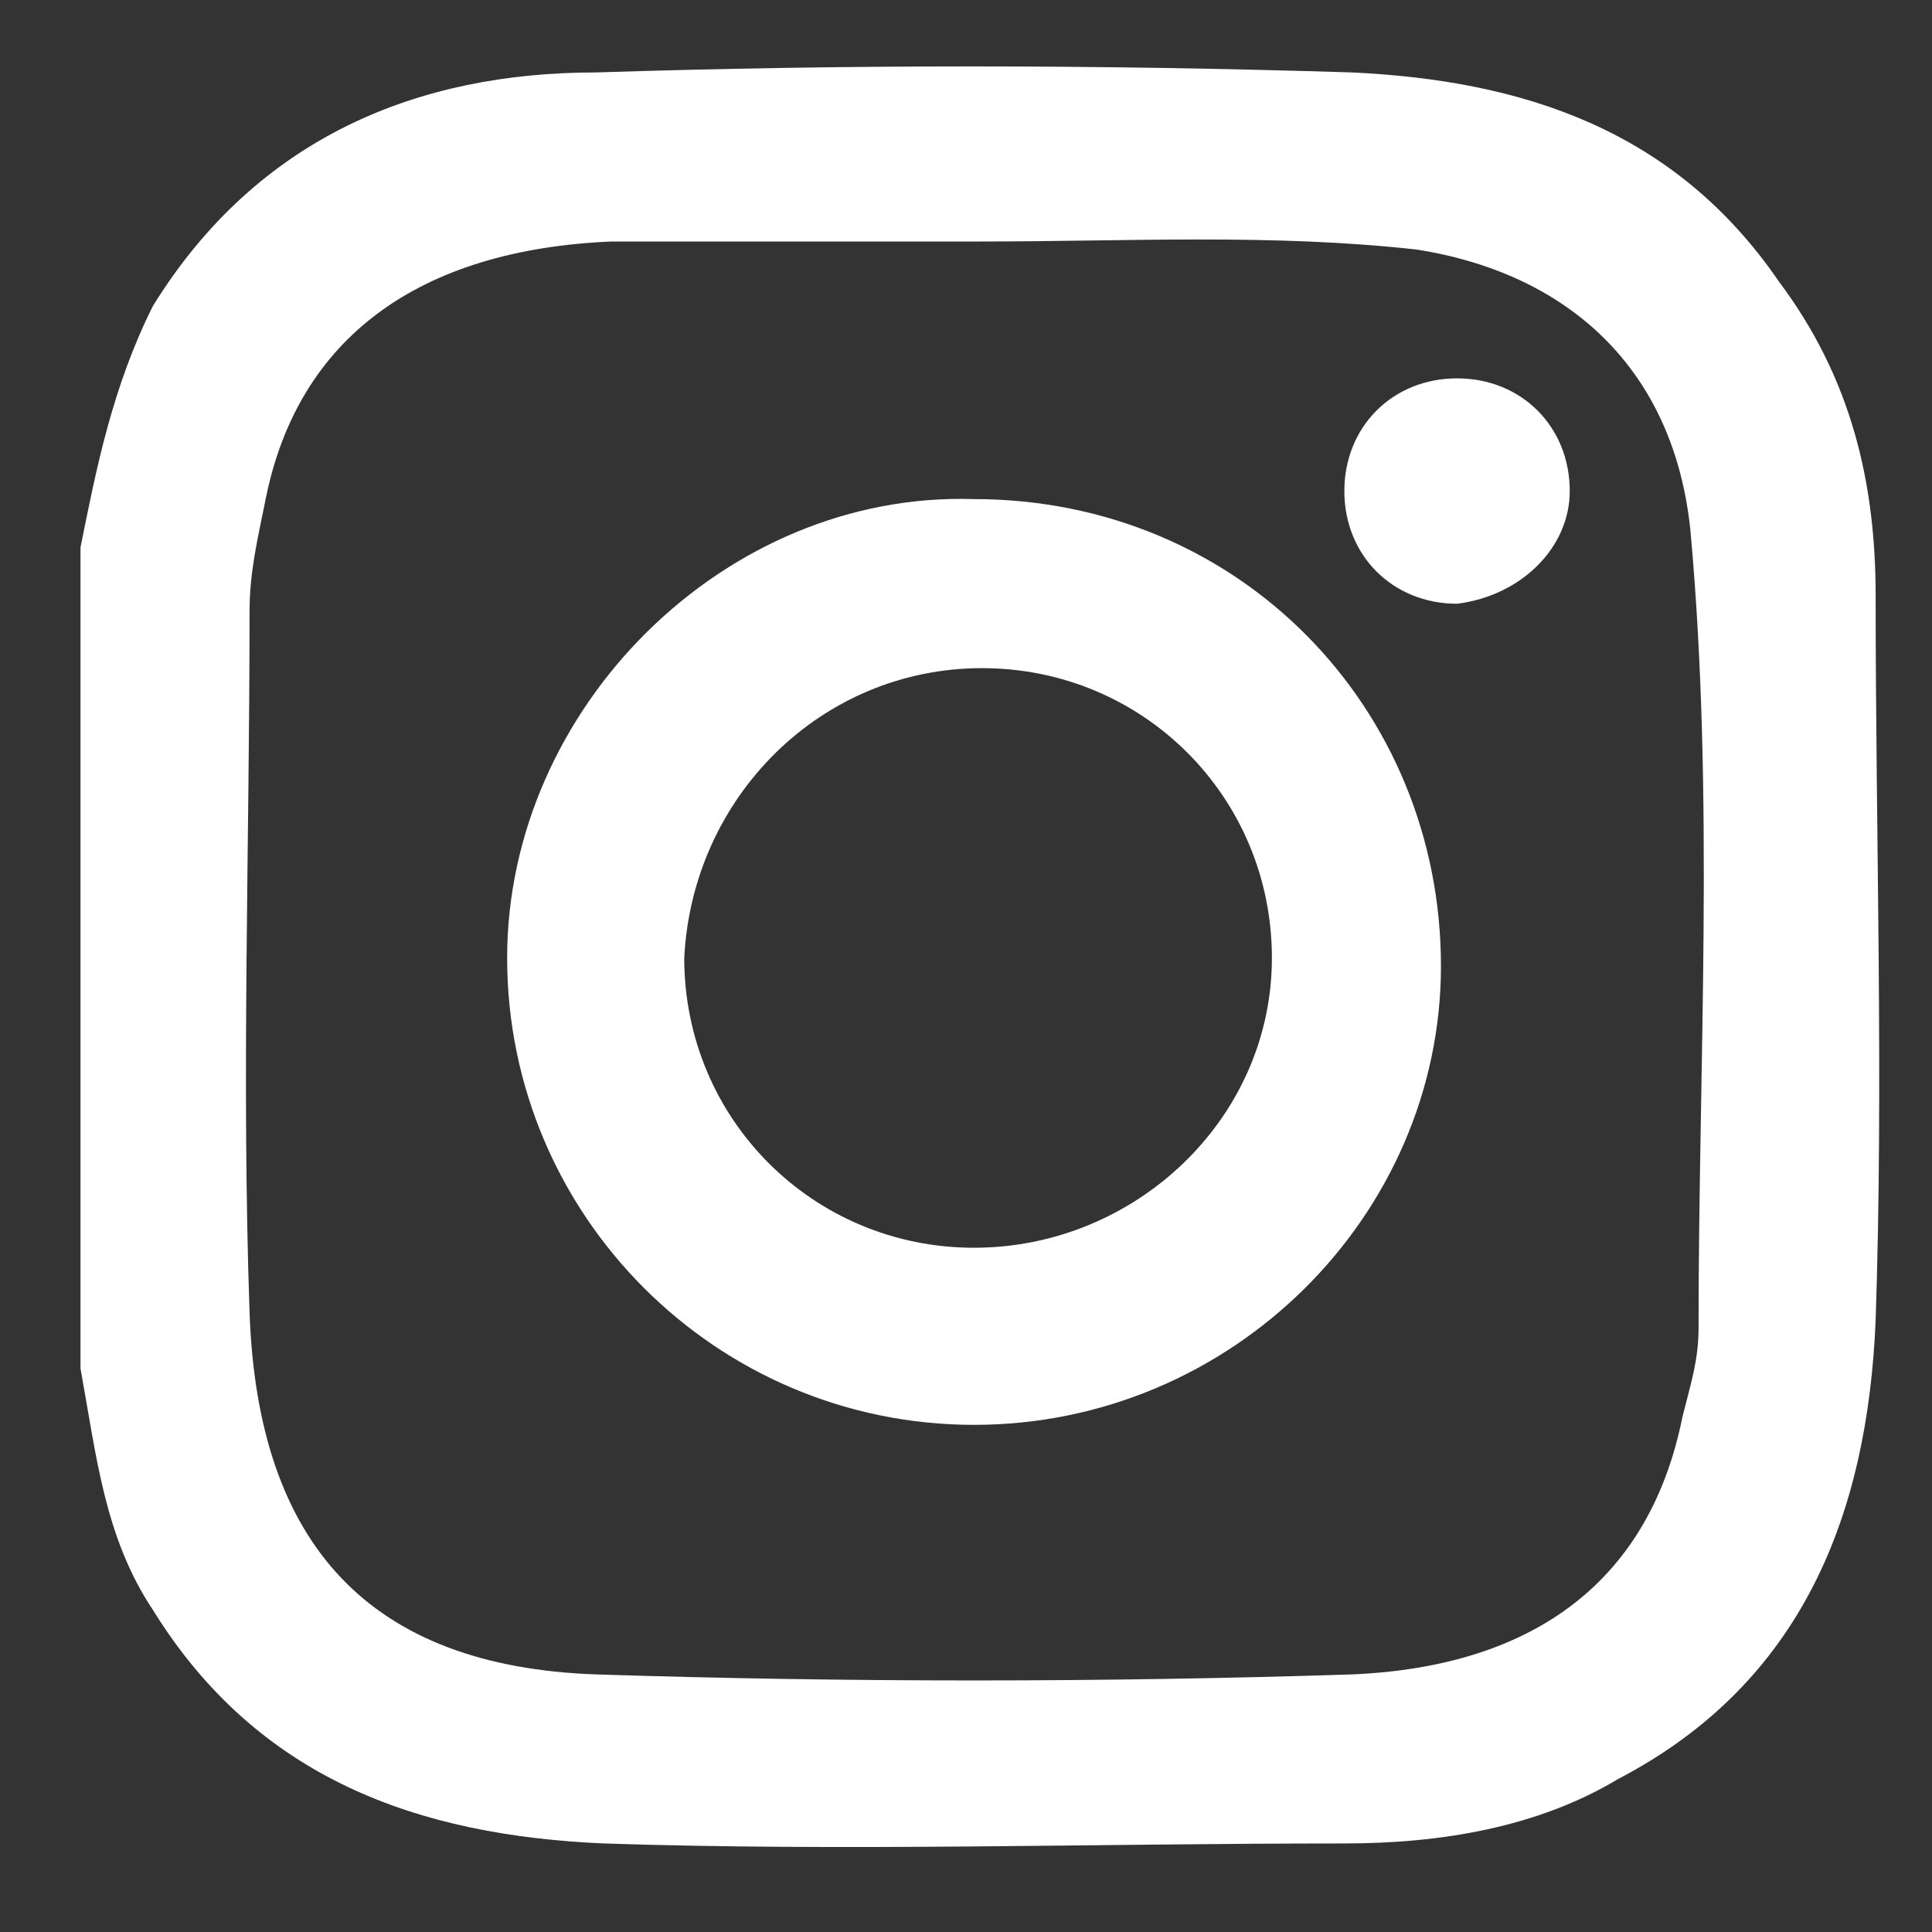
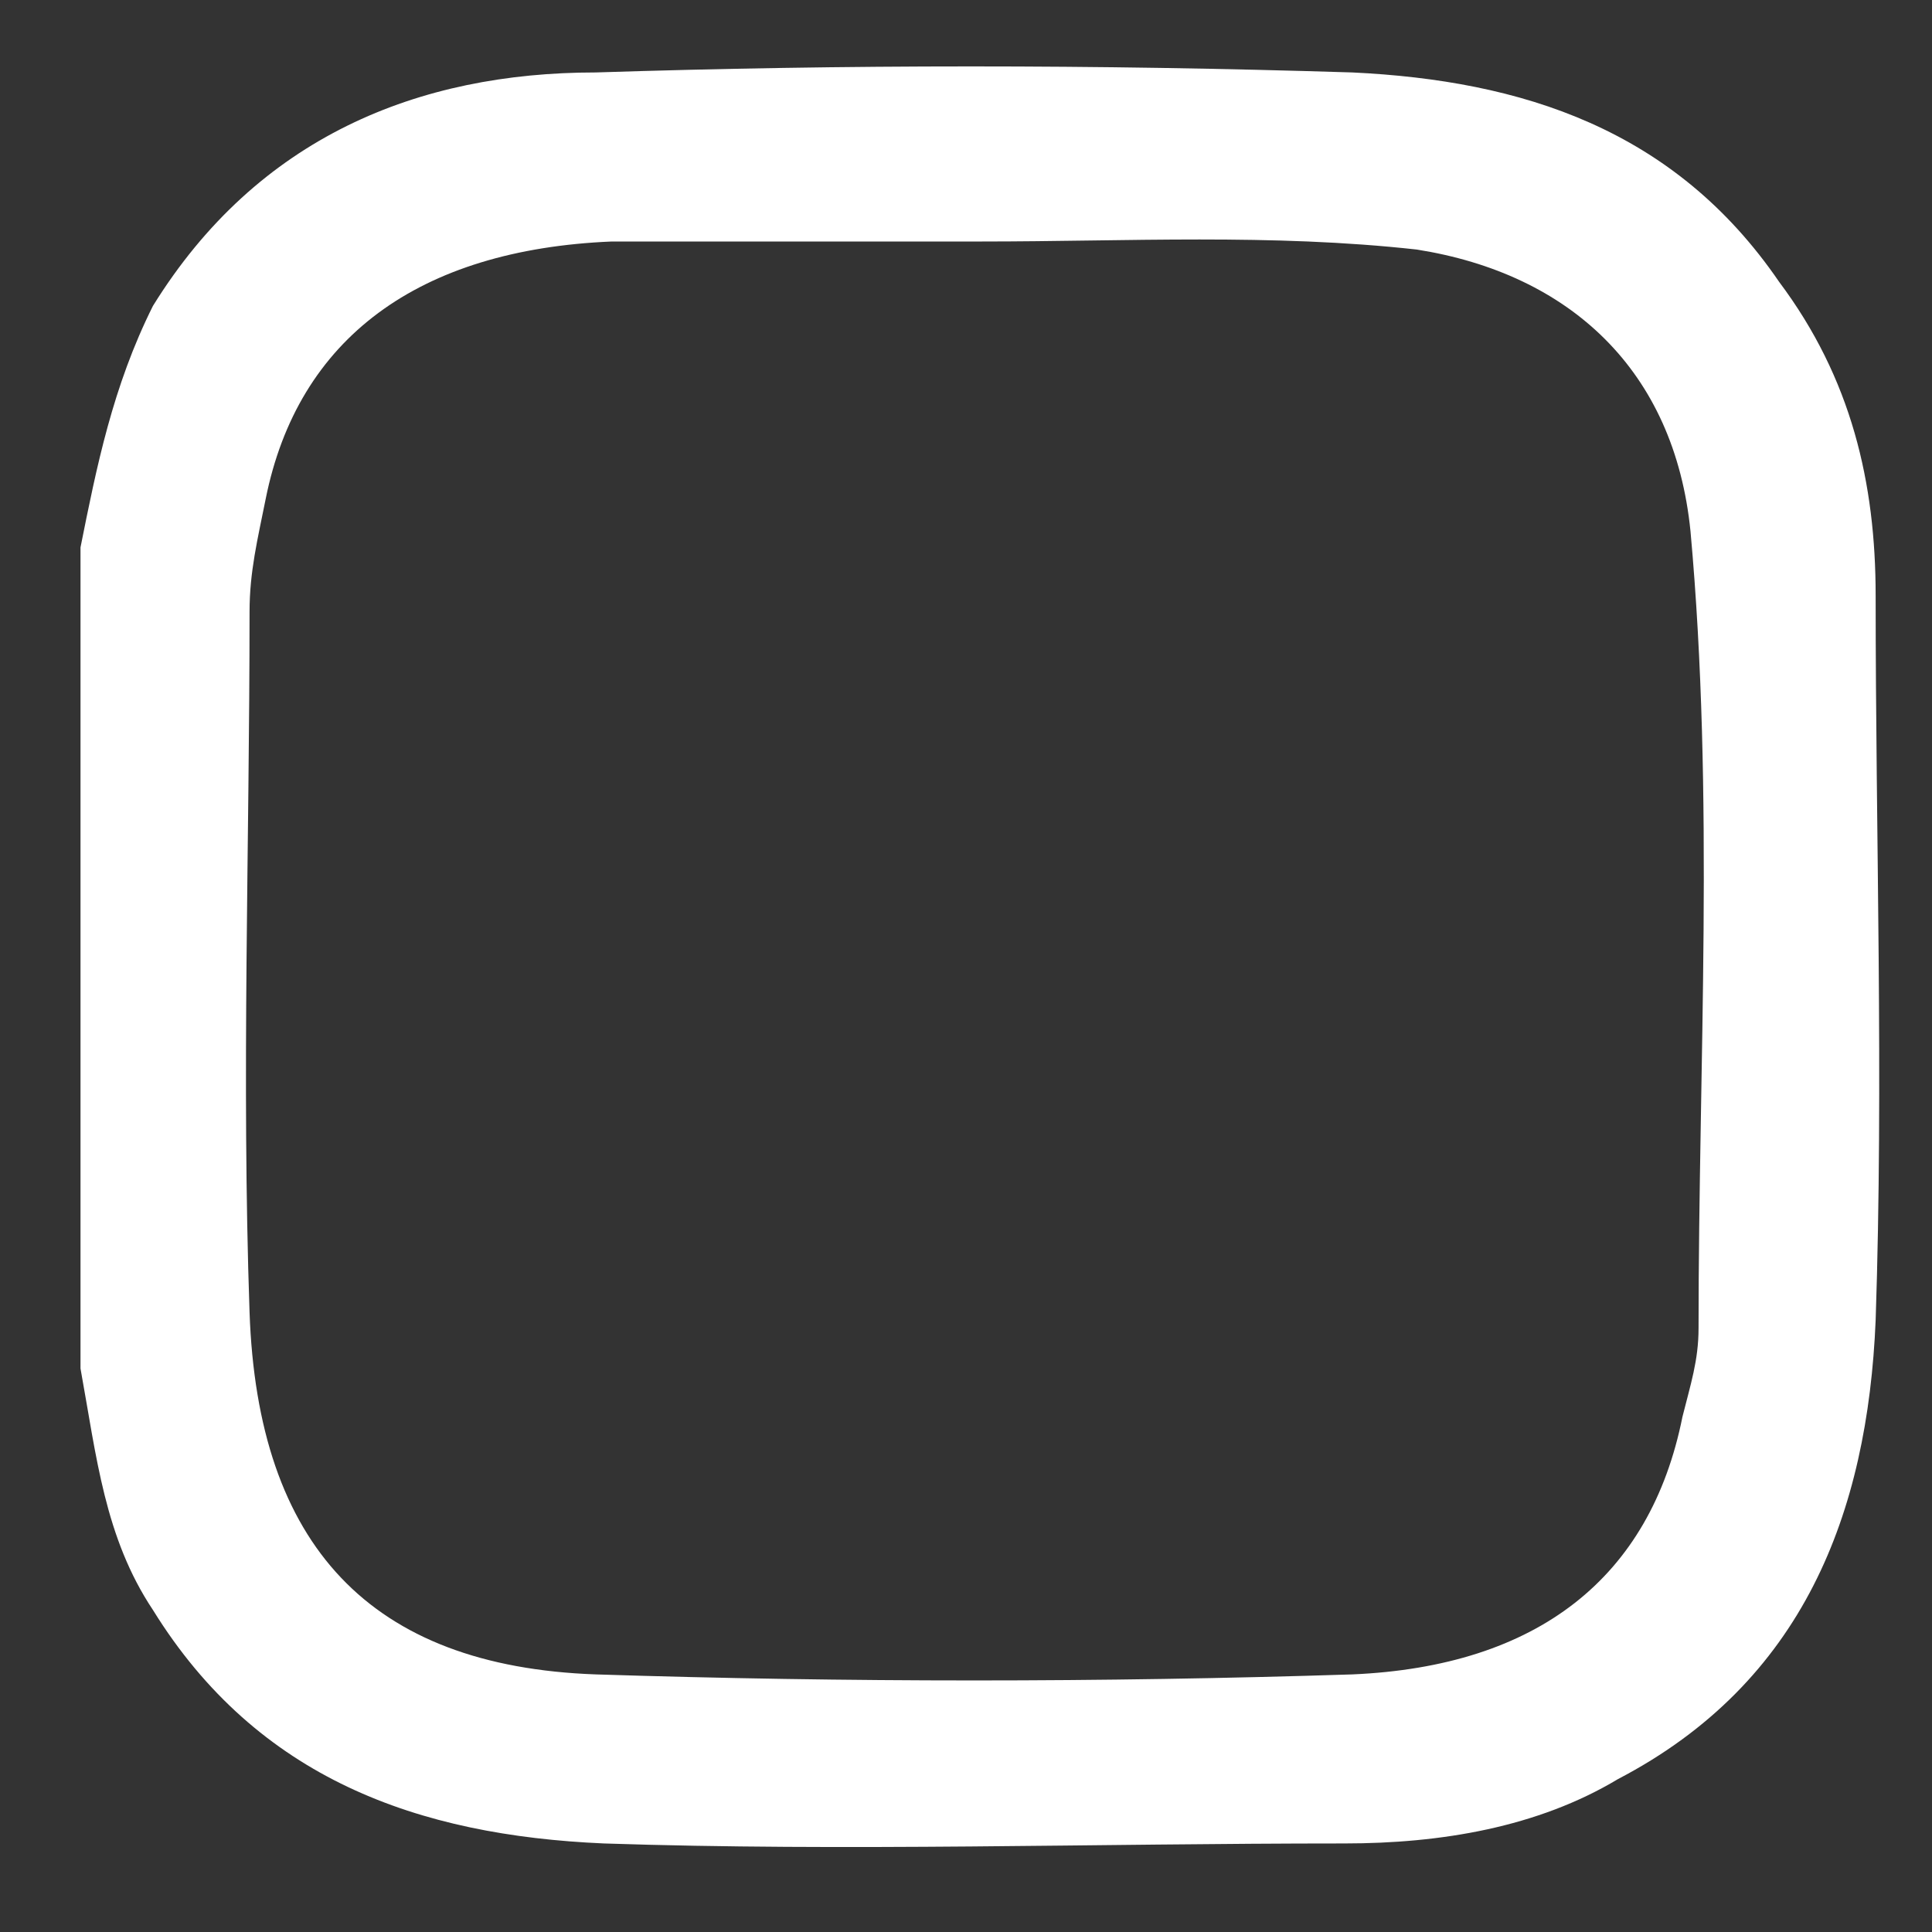
<svg xmlns="http://www.w3.org/2000/svg" version="1.1" id="Vrstva_1" x="0px" y="0px" viewBox="0 0 24 24" style="enable-background:new 0 0 24 24;" xml:space="preserve">
  <rect x="0" y="0" width="24" height="24" fill="#333333" stroke="none" />
  <style type="text/css">
	.st0{fill:#FFFFFF;}
</style>
  <g>
    <g>
      <path class="st0" d="M1,6.8c0.2-1,0.4-2,0.9-3c1.3-2.1,3.3-2.9,5.5-2.9c3.1-0.1,6.2-0.1,9.4,0c2.1,0.1,4,0.7,5.3,2.6    C23,4.7,23.3,6,23.3,7.4c0,3,0.1,6,0,9c-0.1,2.4-0.9,4.5-3.2,5.7c-1,0.6-2.2,0.8-3.4,0.8c-3.1,0-6.2,0.1-9.2,0    c-2.3-0.1-4.3-0.8-5.6-2.9c-0.6-0.9-0.7-1.9-0.9-3C1,13.6,1,10.2,1,6.8z M12.2,3c-1.5,0-3.1,0-4.6,0C5.2,3.1,3.7,4.2,3.3,6.2    C3.2,6.7,3.1,7.1,3.1,7.6c0,2.9-0.1,5.8,0,8.7c0.1,2.9,1.5,4.4,4.3,4.5c3.1,0.1,6.3,0.1,9.4,0c2.3-0.1,3.7-1.2,4.1-3.2    c0.1-0.4,0.2-0.7,0.2-1.1c0-3.3,0.2-6.6-0.1-9.9c-0.2-2-1.5-3.2-3.4-3.5C15.8,2.9,14,3,12.2,3z" />
    </g>
    <g>
-       <path class="st0" d="M17.9,12c0,3.1-2.6,5.7-5.8,5.7c-3.2,0-5.8-2.6-5.8-5.8c0-3.1,2.7-5.8,5.8-5.7C15.4,6.2,17.9,8.8,17.9,12z     M15.8,11.9c0-2-1.6-3.6-3.6-3.6c-2,0-3.6,1.6-3.7,3.6c0,2,1.6,3.6,3.6,3.6C14.1,15.5,15.8,13.9,15.8,11.9z" />
-     </g>
+       </g>
    <g>
-       <path class="st0" d="M18.1,4.7c0.8,0,1.4,0.6,1.4,1.4c0,0.7-0.6,1.3-1.4,1.4c-0.8,0-1.4-0.6-1.4-1.4C16.7,5.3,17.3,4.7,18.1,4.7z" />
-     </g>
+       </g>
  </g>
</svg>